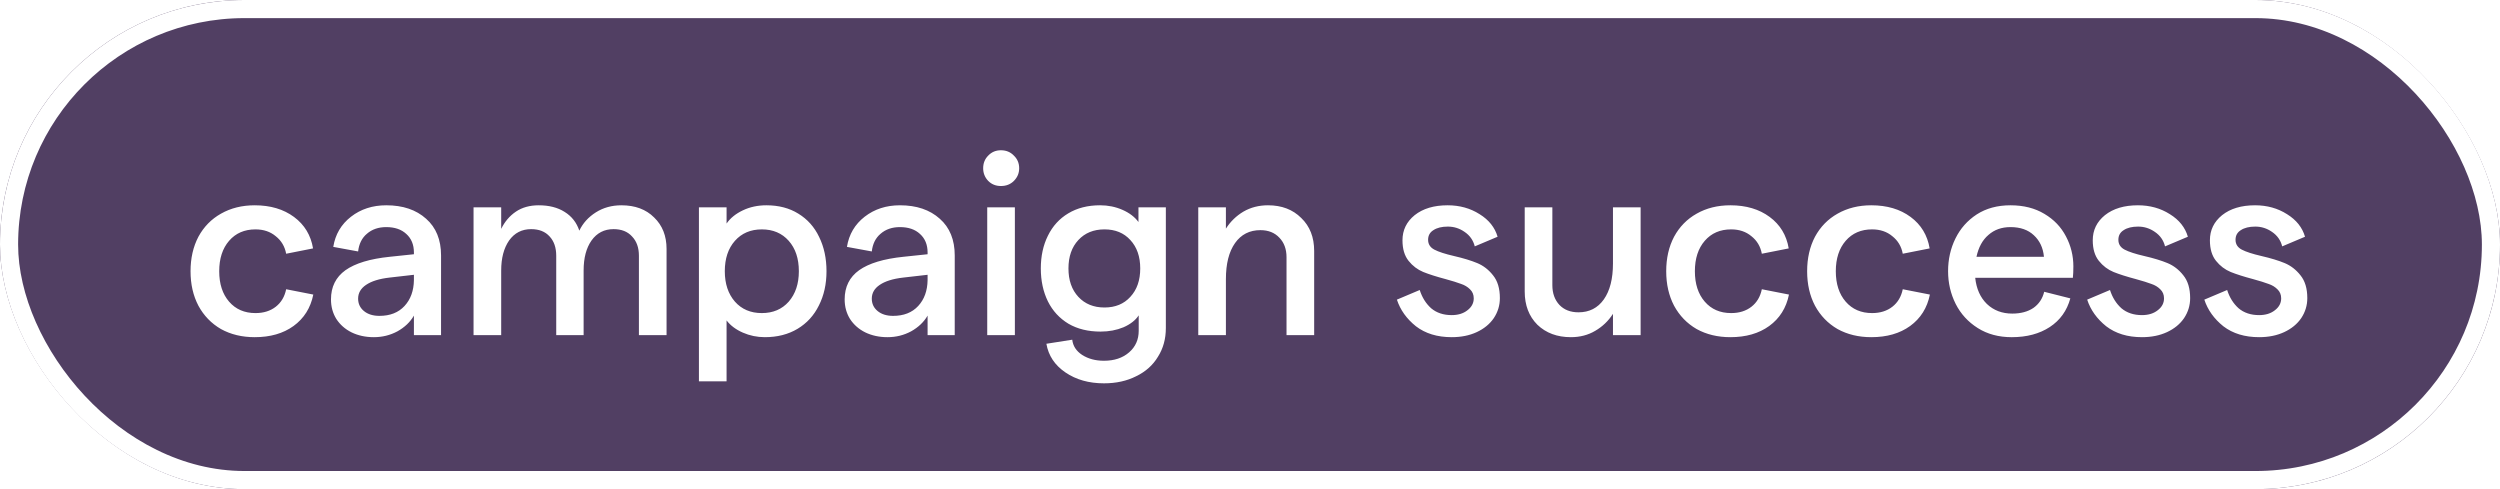
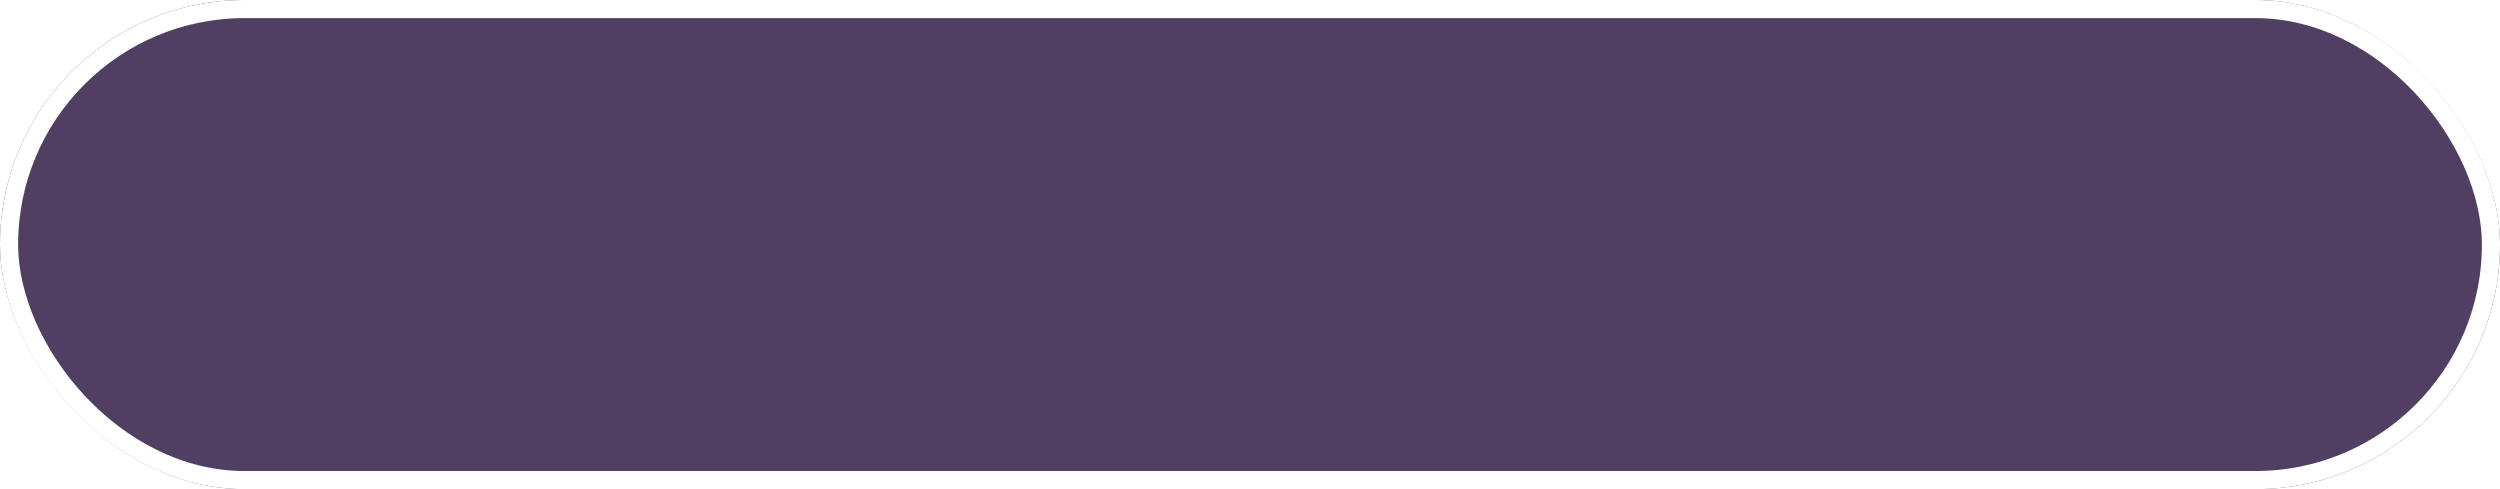
<svg xmlns="http://www.w3.org/2000/svg" width="138" height="27" viewBox="0 0 138 27" fill="none">
  <g filter="url(#filter0_b_141_5663)">
    <rect width="138" height="27" rx="13.5" fill="#26103D" fill-opacity=".8" />
    <rect x=".5" y=".5" width="137" height="26" rx="13" stroke="#fff" />
-     <path d="M14.06 18.612c-.7 0-1.321-.149-1.862-.448-.532-.308-.947-.737-1.246-1.288-.289-.551-.434-1.185-.434-1.904 0-.719.145-1.353.434-1.904.299-.551.714-.975 1.246-1.274.541-.308 1.162-.462 1.862-.462.868 0 1.591.215 2.17.644s.929 1.008 1.05 1.736l-1.484.294c-.075-.401-.266-.723-.574-.966-.299-.252-.672-.378-1.12-.378-.607 0-1.092.21-1.456.63-.364.42-.546.98-.546 1.68s.182 1.26.546 1.68c.364.42.849.63 1.456.63.448 0 .821-.117 1.12-.35.299-.233.49-.555.574-.966l1.498.294c-.149.737-.513 1.316-1.092 1.736-.569.411-1.283.616-2.142.616zm8.788-4.676c0-.429-.14-.77-.42-1.022-.271-.252-.639-.378-1.106-.378-.429 0-.784.121-1.064.364-.28.233-.443.56-.49.98l-1.372-.252c.112-.691.439-1.246.98-1.666.541-.42 1.19-.63 1.946-.63.915 0 1.647.247 2.198.742.551.485.826 1.162.826 2.03V18.5h-1.498v-1.078c-.205.355-.509.644-.91.868-.401.215-.835.322-1.302.322-.457 0-.868-.089-1.232-.266-.355-.177-.635-.425-.84-.742-.196-.317-.294-.677-.294-1.078 0-.691.266-1.227.798-1.61.541-.383 1.358-.63 2.45-.742l1.33-.14v-.098zm-3.08 2.548c0 .28.107.509.322.686.215.177.499.266.854.266.588 0 1.05-.182 1.386-.546.336-.364.509-.84.518-1.428v-.294l-1.344.154c-.569.065-1.003.201-1.302.406-.289.196-.434.448-.434.756zm6.372-5.04h1.526v1.19c.196-.401.467-.719.812-.952.345-.233.765-.35 1.26-.35.569 0 1.045.121 1.428.364.392.243.663.588.812 1.036.196-.411.499-.747.91-1.008.411-.261.882-.392 1.414-.392.756 0 1.358.224 1.806.672.457.439.686 1.017.686 1.736v4.76h-1.526v-4.382c0-.448-.126-.803-.378-1.064-.243-.271-.583-.406-1.022-.406-.513 0-.919.21-1.218.63-.289.411-.434.961-.434 1.652v3.57h-1.512v-4.382c0-.448-.121-.803-.364-1.064-.243-.271-.583-.406-1.022-.406-.513 0-.919.21-1.218.63-.289.42-.434.971-.434 1.652v3.57h-1.526v-7.056zm12.441 0h1.526v.896c.205-.299.504-.541.896-.728.392-.187.826-.28 1.302-.28.681 0 1.269.154 1.764.462.504.308.887.737 1.148 1.288.271.551.406 1.181.406 1.89 0 .709-.14 1.339-.42 1.89-.271.551-.663.98-1.176 1.288-.513.308-1.115.462-1.806.462-.429 0-.835-.084-1.218-.252-.383-.168-.681-.392-.896-.672v3.36h-1.526v-9.604zm1.428 3.528c0 .691.187 1.251.56 1.68.373.42.868.63 1.484.63s1.111-.21 1.484-.63c.373-.429.56-.989.56-1.68 0-.7-.187-1.26-.56-1.68-.373-.42-.868-.63-1.484-.63s-1.111.21-1.484.63c-.373.42-.56.98-.56 1.68zm11.194-1.036c0-.429-.14-.77-.42-1.022-.271-.252-.639-.378-1.106-.378-.429 0-.784.121-1.064.364-.28.233-.443.56-.49.98l-1.372-.252c.112-.691.439-1.246.98-1.666.541-.42 1.19-.63 1.946-.63.915 0 1.647.247 2.198.742.551.485.826 1.162.826 2.03V18.5h-1.498v-1.078c-.205.355-.509.644-.91.868-.401.215-.835.322-1.302.322-.457 0-.868-.089-1.232-.266-.355-.177-.635-.425-.84-.742-.196-.317-.294-.677-.294-1.078 0-.691.266-1.227.798-1.61.541-.383 1.358-.63 2.45-.742l1.33-.14v-.098zm-3.08 2.548c0 .28.107.509.322.686.215.177.499.266.854.266.588 0 1.05-.182 1.386-.546.336-.364.509-.84.518-1.428v-.294l-1.344.154c-.569.065-1.003.201-1.302.406-.289.196-.434.448-.434.756zm6.372-5.04h1.526V18.5h-1.526v-7.056zm.756-1.176c-.28 0-.513-.093-.7-.28-.187-.196-.28-.429-.28-.7 0-.28.093-.513.28-.7.187-.196.42-.294.7-.294.289 0 .527.098.714.294.196.187.294.42.294.7 0 .271-.098.504-.294.7-.187.187-.425.28-.714.28zm5.506 8.036c-.691 0-1.283-.145-1.778-.434-.495-.299-.873-.709-1.134-1.232-.261-.532-.392-1.139-.392-1.82s.131-1.283.392-1.806c.261-.532.635-.943 1.12-1.232.495-.299 1.083-.448 1.764-.448.439 0 .849.084 1.232.252.383.168.677.392.882.672v-.812h1.512v6.664c0 .597-.145 1.125-.434 1.582-.28.467-.681.826-1.204 1.078-.513.261-1.106.392-1.778.392-.831 0-1.54-.201-2.128-.602-.588-.401-.938-.929-1.05-1.582l1.428-.224c.037.345.219.625.546.84.336.215.737.322 1.204.322.569 0 1.031-.154 1.386-.462.355-.308.532-.705.532-1.19v-.854c-.177.271-.457.49-.84.658-.383.159-.803.238-1.26.238zm-1.778-3.486c0 .653.182 1.176.546 1.568.364.392.845.588 1.442.588.597 0 1.073-.196 1.428-.588.364-.392.546-.915.546-1.568 0-.653-.182-1.176-.546-1.568-.355-.392-.831-.588-1.428-.588-.597 0-1.078.196-1.442.588-.364.392-.546.915-.546 1.568zm7.165-3.374h1.526v1.176c.252-.392.574-.705.966-.938.401-.233.854-.35 1.358-.35.756 0 1.367.233 1.834.7.476.457.714 1.064.714 1.82V18.5h-1.526v-4.298c0-.448-.131-.807-.392-1.078-.261-.28-.611-.42-1.05-.42-.597 0-1.064.238-1.4.714-.336.476-.504 1.139-.504 1.988V18.5h-1.526v-7.056zm13.989 7.168c-.793 0-1.451-.201-1.974-.602-.513-.411-.863-.901-1.05-1.47l1.26-.532c.131.411.341.747.63 1.008.299.252.677.378 1.134.378.355 0 .644-.089.868-.266.233-.177.35-.397.35-.658 0-.205-.07-.373-.21-.504-.131-.131-.294-.229-.49-.294-.196-.075-.481-.163-.854-.266-.495-.131-.905-.261-1.232-.392-.317-.131-.588-.336-.812-.616-.224-.28-.336-.658-.336-1.134 0-.56.224-1.022.672-1.386.457-.364 1.064-.546 1.82-.546.663 0 1.251.163 1.764.49.513.317.845.733.994 1.246l-1.26.532c-.084-.336-.271-.602-.56-.798-.28-.196-.588-.294-.924-.294-.336 0-.602.065-.798.196-.196.121-.294.299-.294.532 0 .243.117.425.35.546.233.121.593.238 1.078.35.523.121.952.252 1.288.392.336.14.625.364.868.672.252.308.378.728.378 1.26 0 .401-.112.77-.336 1.106-.224.327-.537.583-.938.77-.401.187-.863.28-1.386.28zm10.429-.112h-1.526v-1.176c-.252.392-.579.705-.98.938-.392.233-.84.35-1.344.35-.756 0-1.372-.229-1.848-.686-.467-.467-.7-1.078-.7-1.834v-4.648h1.526v4.298c0 .448.131.812.392 1.092.261.271.611.406 1.05.406.597 0 1.064-.238 1.4-.714.336-.476.504-1.139.504-1.988v-3.094h1.526V18.5zm4.955.112c-.7 0-1.321-.149-1.862-.448-.532-.308-.947-.737-1.246-1.288-.289-.551-.434-1.185-.434-1.904 0-.719.145-1.353.434-1.904.299-.551.714-.975 1.246-1.274.541-.308 1.162-.462 1.862-.462.868 0 1.591.215 2.17.644.579.429.929 1.008 1.05 1.736l-1.484.294c-.075-.401-.266-.723-.574-.966-.299-.252-.672-.378-1.12-.378-.607 0-1.092.21-1.456.63-.364.42-.546.98-.546 1.68s.182 1.26.546 1.68c.364.42.849.63 1.456.63.448 0 .821-.117 1.12-.35.299-.233.49-.555.574-.966l1.498.294c-.149.737-.513 1.316-1.092 1.736-.569.411-1.283.616-2.142.616zm7.779 0c-.7 0-1.32-.149-1.862-.448-.532-.308-.947-.737-1.246-1.288-.289-.551-.434-1.185-.434-1.904 0-.719.145-1.353.434-1.904.299-.551.714-.975 1.246-1.274.542-.308 1.162-.462 1.862-.462.868 0 1.592.215 2.17.644.579.429.929 1.008 1.05 1.736l-1.484.294c-.074-.401-.266-.723-.574-.966-.298-.252-.672-.378-1.12-.378-.606 0-1.092.21-1.456.63-.364.42-.546.98-.546 1.68s.182 1.26.546 1.68c.364.42.85.63 1.456.63.448 0 .822-.117 1.12-.35.299-.233.49-.555.574-.966l1.498.294c-.149.737-.513 1.316-1.092 1.736-.569.411-1.283.616-2.142.616zm4.238-3.64c0-.653.135-1.255.406-1.806.27-.551.662-.994 1.176-1.33.522-.336 1.143-.504 1.862-.504.728 0 1.353.159 1.876.476.522.308.919.723 1.19 1.246.27.513.406 1.064.406 1.652 0 .252-.01.462-.028.63h-5.39c.065.607.28 1.087.644 1.442.373.355.84.532 1.4.532.466 0 .854-.103 1.162-.308.308-.215.508-.513.602-.896l1.442.364c-.187.681-.565 1.209-1.134 1.582-.57.373-1.27.56-2.1.56-.719 0-1.344-.168-1.876-.504-.532-.336-.938-.779-1.218-1.33-.28-.56-.42-1.162-.42-1.806zm5.292-.798c-.047-.495-.234-.891-.56-1.19-.318-.299-.747-.448-1.288-.448-.486 0-.892.145-1.218.434-.327.28-.546.681-.658 1.204h3.724zm5.41 4.438c-.793 0-1.451-.201-1.974-.602-.513-.411-.863-.901-1.05-1.47l1.26-.532c.131.411.341.747.63 1.008.299.252.677.378 1.134.378.355 0 .644-.089.868-.266.234-.177.35-.397.35-.658 0-.205-.07-.373-.21-.504-.13-.131-.294-.229-.49-.294-.196-.075-.48-.163-.854-.266-.494-.131-.905-.261-1.232-.392-.317-.131-.588-.336-.812-.616-.224-.28-.336-.658-.336-1.134 0-.56.224-1.022.672-1.386.458-.364 1.064-.546 1.82-.546.663 0 1.251.163 1.764.49.514.317.845.733.994 1.246l-1.26.532c-.084-.336-.27-.602-.56-.798-.28-.196-.588-.294-.924-.294-.336 0-.602.065-.798.196-.196.121-.294.299-.294.532 0 .243.117.425.35.546.234.121.593.238 1.078.35.523.121.952.252 1.288.392.336.14.626.364.868.672.252.308.378.728.378 1.26 0 .401-.112.77-.336 1.106-.224.327-.536.583-.938.77-.401.187-.863.28-1.386.28zm6.467 0c-.793 0-1.451-.201-1.974-.602-.513-.411-.863-.901-1.05-1.47l1.26-.532c.131.411.341.747.63 1.008.299.252.677.378 1.134.378.355 0 .644-.089.868-.266.233-.177.35-.397.35-.658 0-.205-.07-.373-.21-.504-.131-.131-.294-.229-.49-.294-.196-.075-.481-.163-.854-.266-.495-.131-.905-.261-1.232-.392-.317-.131-.588-.336-.812-.616-.224-.28-.336-.658-.336-1.134 0-.56.224-1.022.672-1.386.457-.364 1.064-.546 1.82-.546.663 0 1.251.163 1.764.49.513.317.845.733.994 1.246l-1.26.532c-.084-.336-.271-.602-.56-.798-.28-.196-.588-.294-.924-.294-.336 0-.602.065-.798.196-.196.121-.294.299-.294.532 0 .243.117.425.35.546.233.121.593.238 1.078.35.523.121.952.252 1.288.392.336.14.625.364.868.672.252.308.378.728.378 1.26 0 .401-.112.77-.336 1.106-.224.327-.537.583-.938.77-.401.187-.863.28-1.386.28z" fill="#fff" />
  </g>
  <defs>
    <filter id="filter0_b_141_5663" x="-4" y="-4" width="146" height="35" filterUnits="userSpaceOnUse" color-interpolation-filters="sRGB">
      <feFlood flood-opacity="0" result="BackgroundImageFix" />
      <feGaussianBlur in="BackgroundImageFix" stdDeviation="2" />
      <feComposite in2="SourceAlpha" operator="in" result="effect1_backgroundBlur_141_5663" />
      <feBlend in="SourceGraphic" in2="effect1_backgroundBlur_141_5663" result="shape" />
    </filter>
  </defs>
</svg>